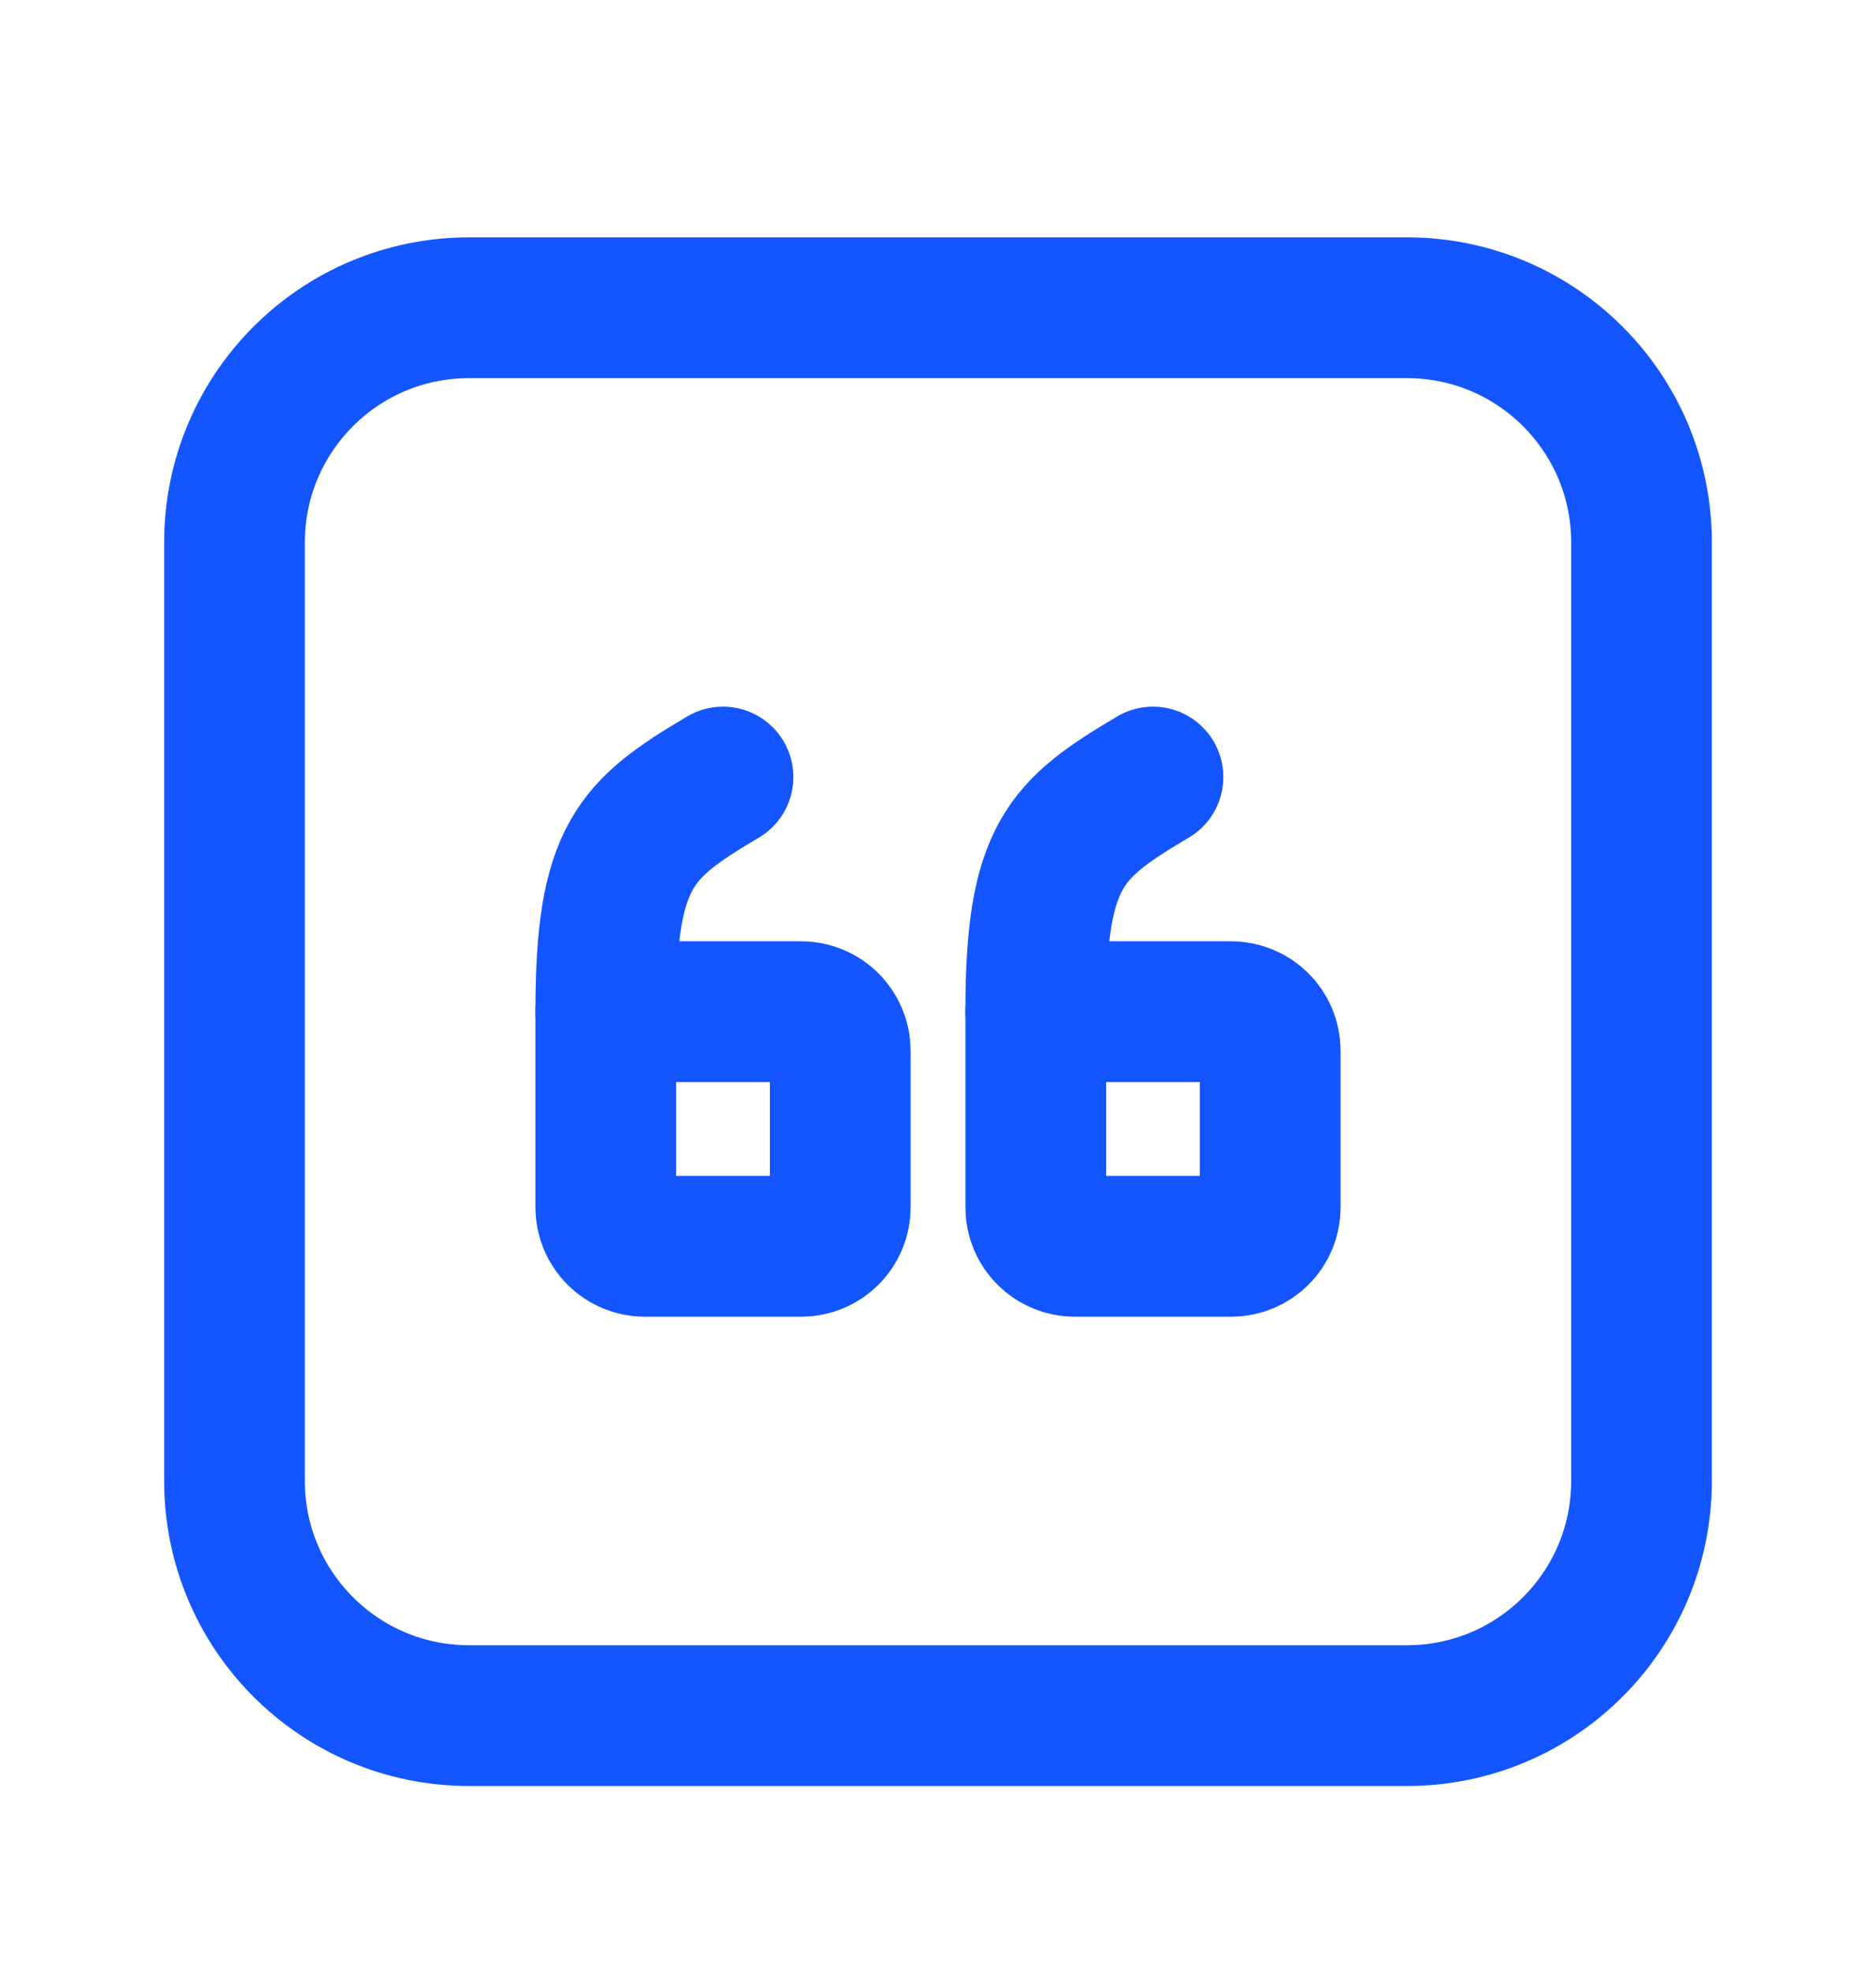
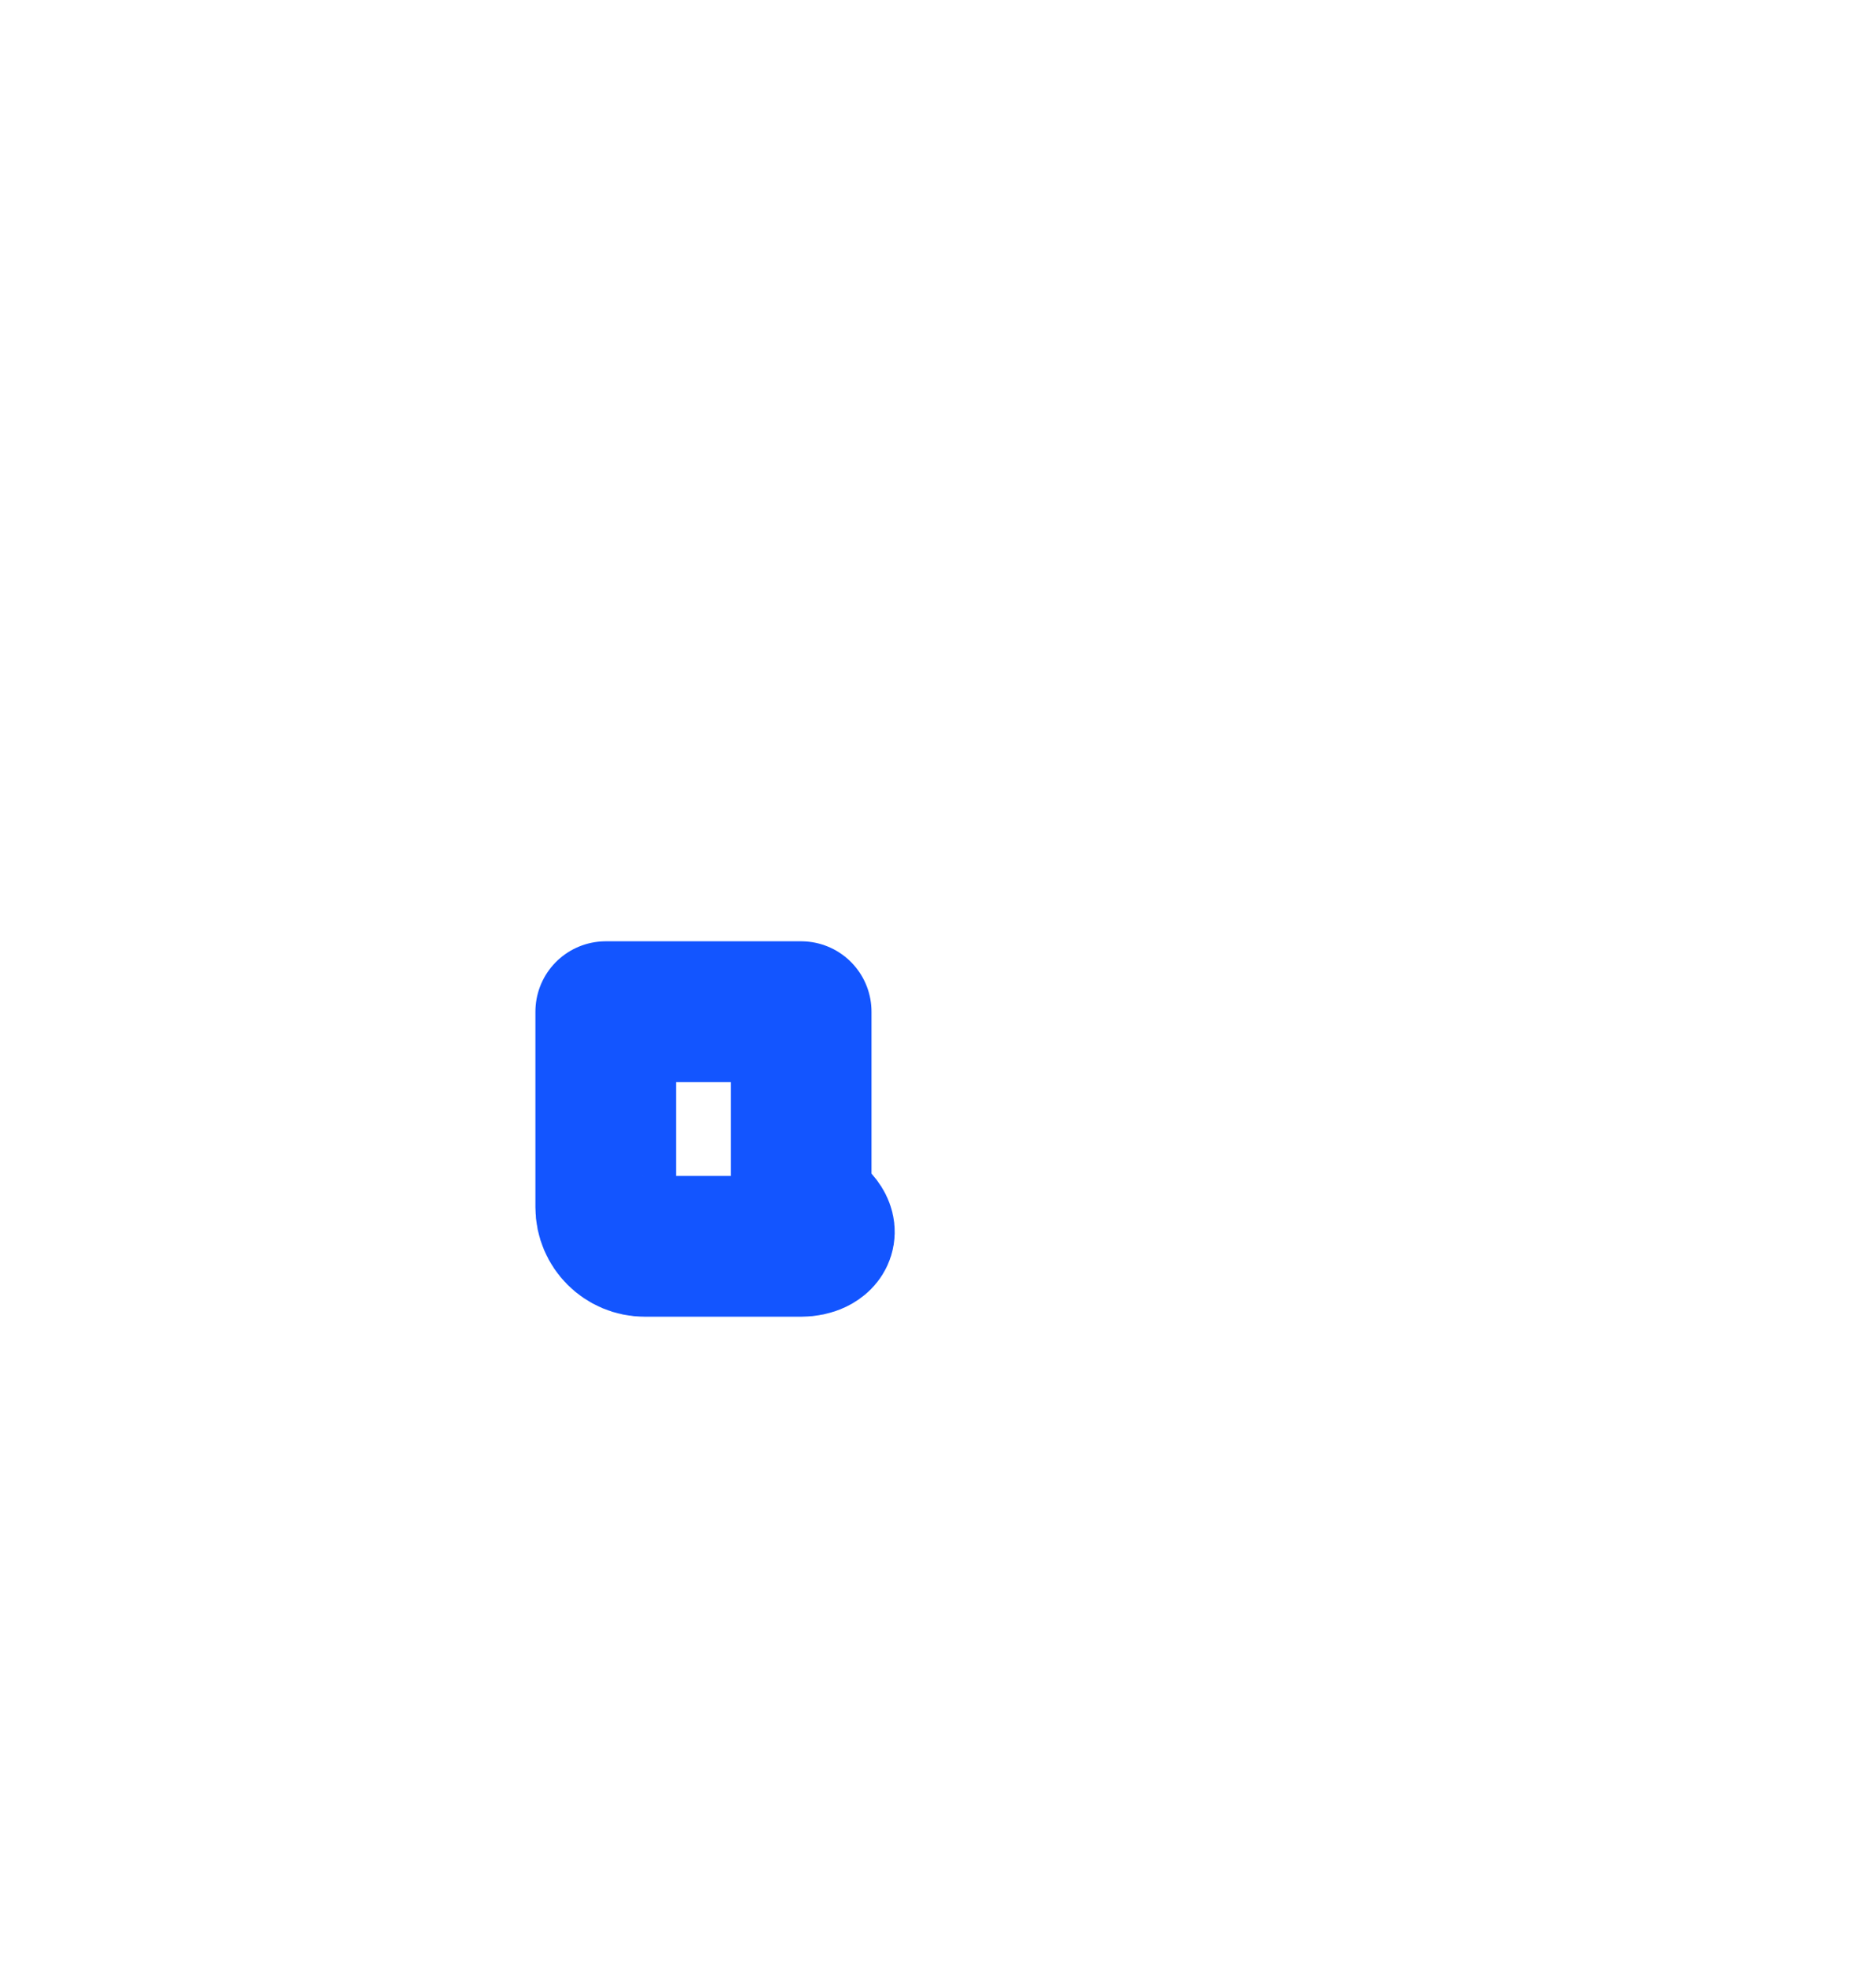
<svg xmlns="http://www.w3.org/2000/svg" width="20" height="21" viewBox="0 0 20 21" fill="none">
-   <path d="M11.042 10.779H13.125C13.355 10.779 13.542 10.966 13.542 11.196V12.863C13.542 13.093 13.355 13.279 13.125 13.279H11.459C11.229 13.279 11.042 13.093 11.042 12.863V10.779" stroke="#1355FF" stroke-width="1.5" stroke-linecap="round" stroke-linejoin="round" />
-   <path d="M11.042 10.779C11.042 9.113 11.354 8.835 12.292 8.279" stroke="#1355FF" stroke-width="1.5" stroke-linecap="round" stroke-linejoin="round" />
-   <path d="M6.458 10.779H8.541C8.771 10.779 8.958 10.966 8.958 11.196V12.863C8.958 13.093 8.771 13.279 8.541 13.279H6.875C6.645 13.279 6.458 13.093 6.458 12.863V10.779" stroke="#1355FF" stroke-width="1.5" stroke-linecap="round" stroke-linejoin="round" />
-   <path d="M6.458 10.779C6.458 9.113 6.771 8.835 7.708 8.279" stroke="#1355FF" stroke-width="1.5" stroke-linecap="round" stroke-linejoin="round" />
-   <path fill-rule="evenodd" clip-rule="evenodd" d="M15 18.279H5C3.619 18.279 2.5 17.16 2.5 15.779V5.779C2.5 4.398 3.619 3.279 5 3.279H15C16.381 3.279 17.5 4.398 17.5 5.779V15.779C17.5 17.16 16.381 18.279 15 18.279Z" stroke="#1355FF" stroke-width="1.5" stroke-linecap="round" stroke-linejoin="round" />
+   <path d="M6.458 10.779H8.541V12.863C8.958 13.093 8.771 13.279 8.541 13.279H6.875C6.645 13.279 6.458 13.093 6.458 12.863V10.779" stroke="#1355FF" stroke-width="1.5" stroke-linecap="round" stroke-linejoin="round" />
</svg>